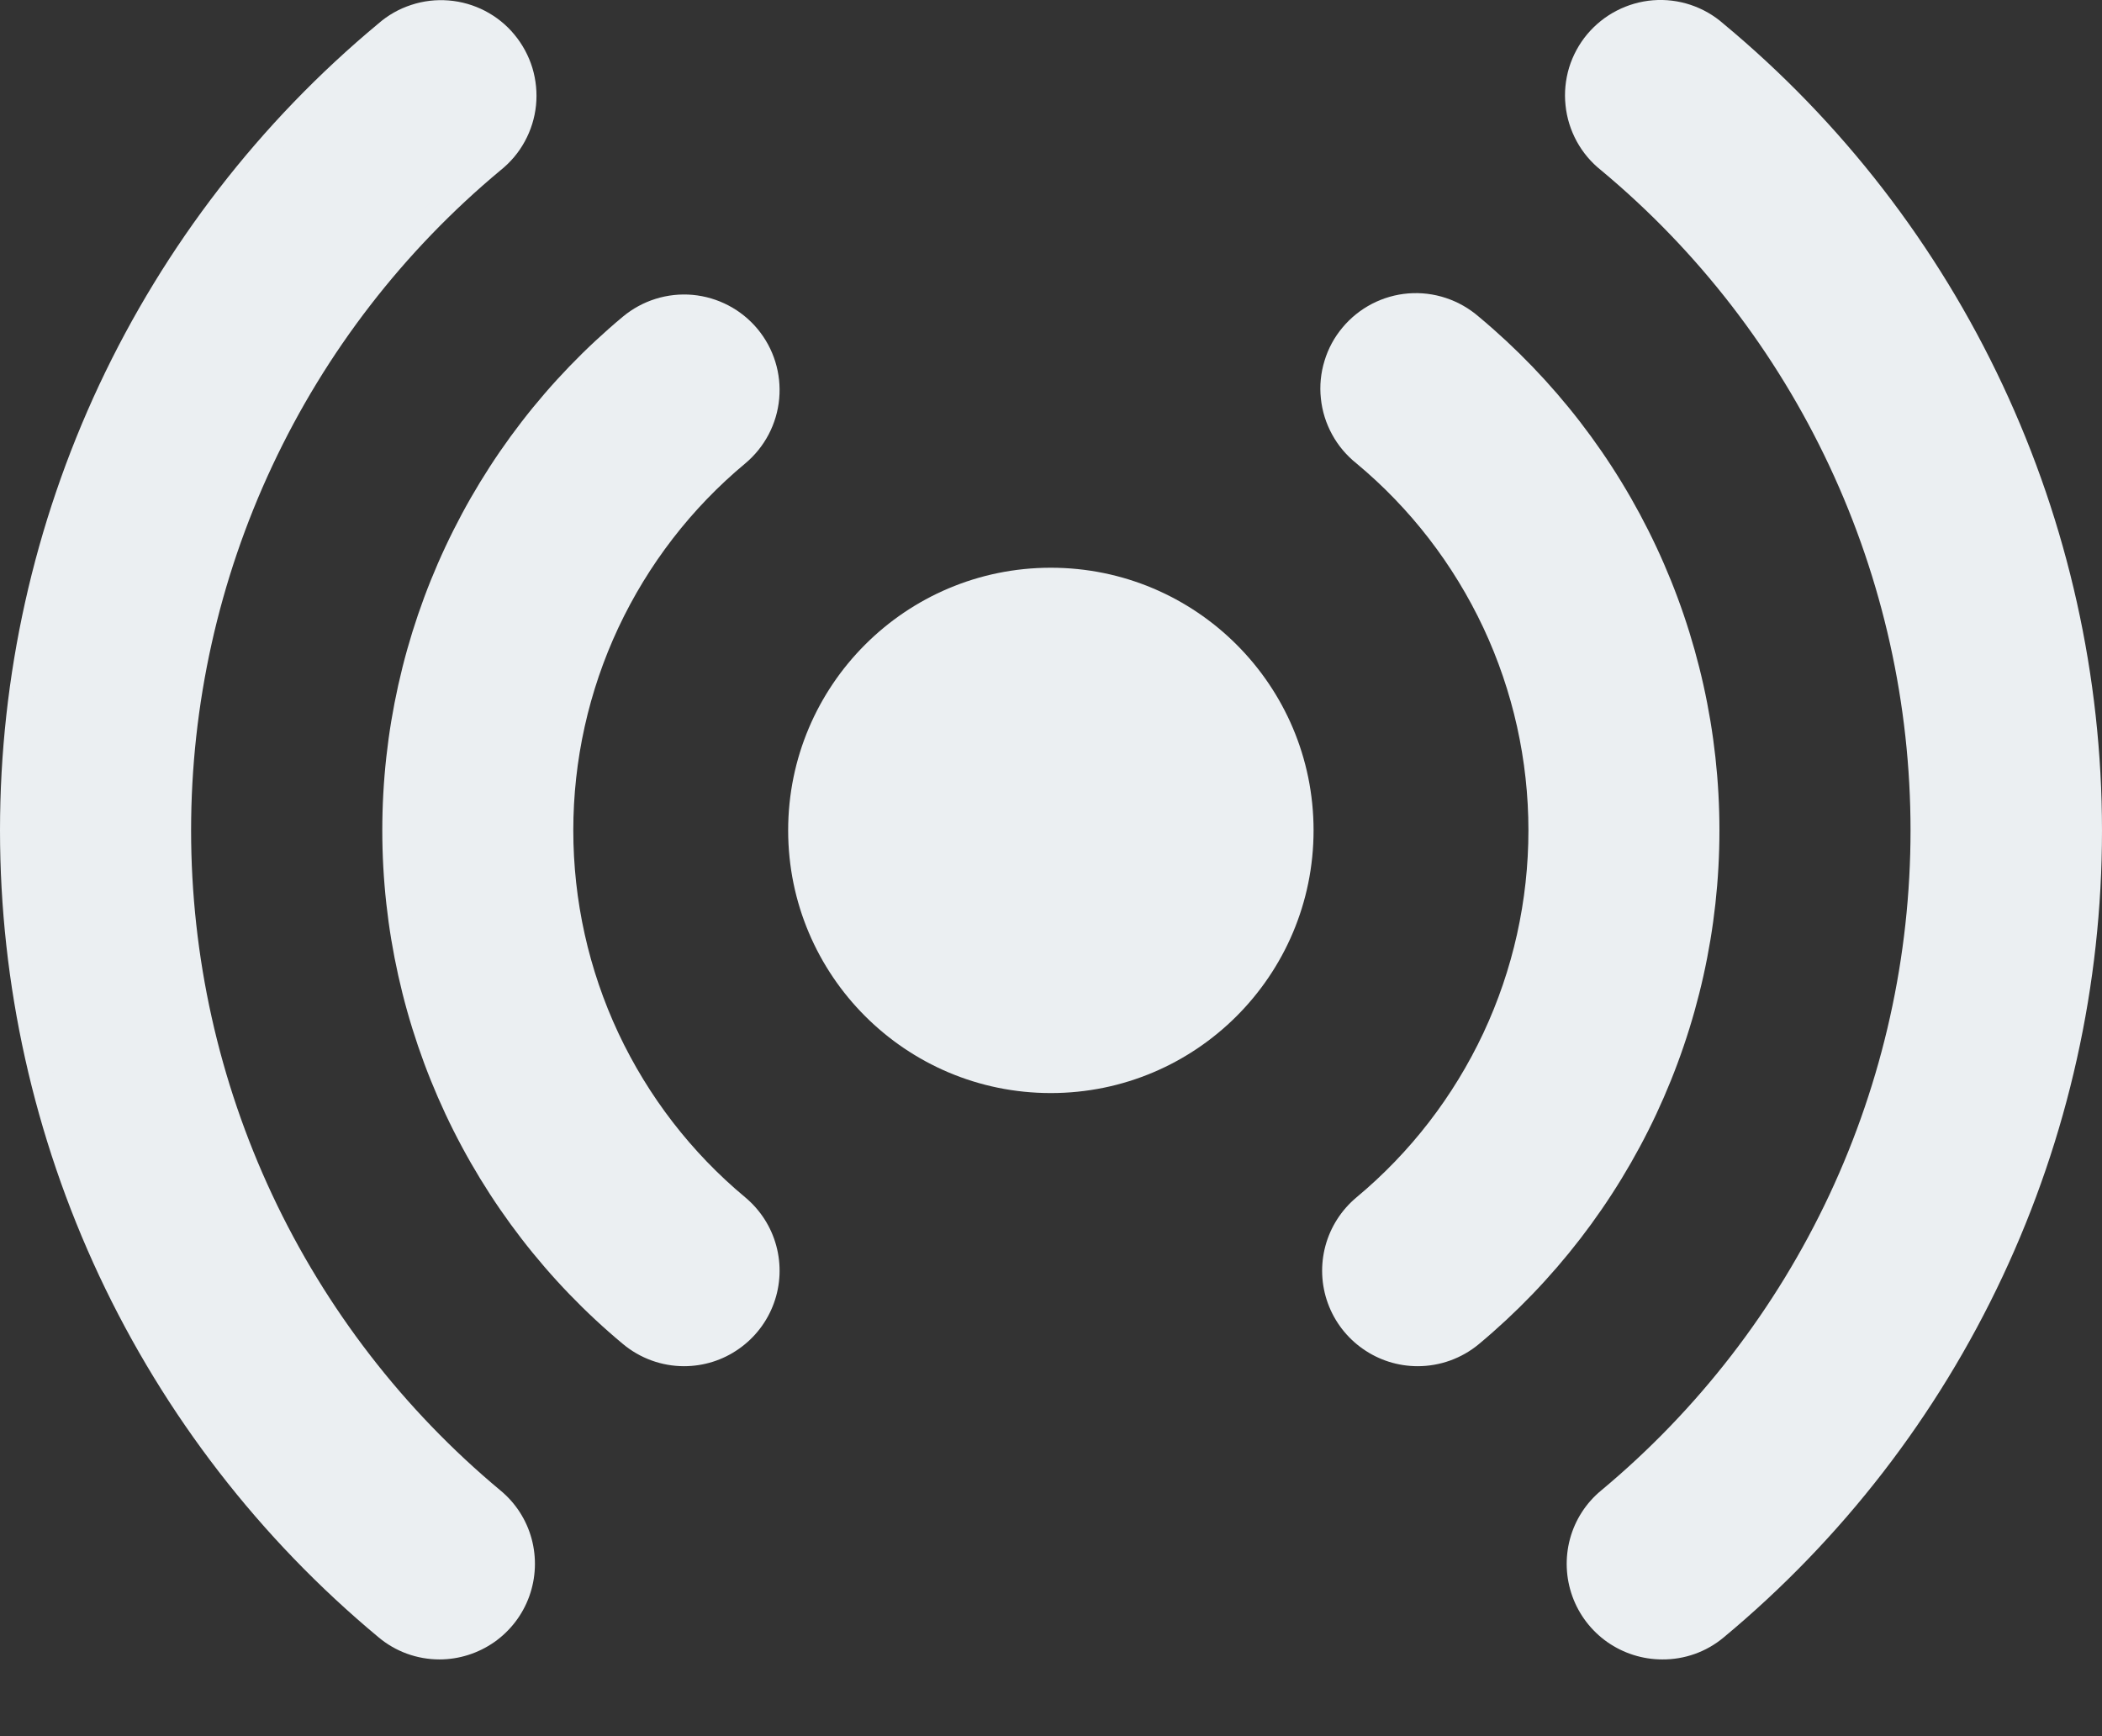
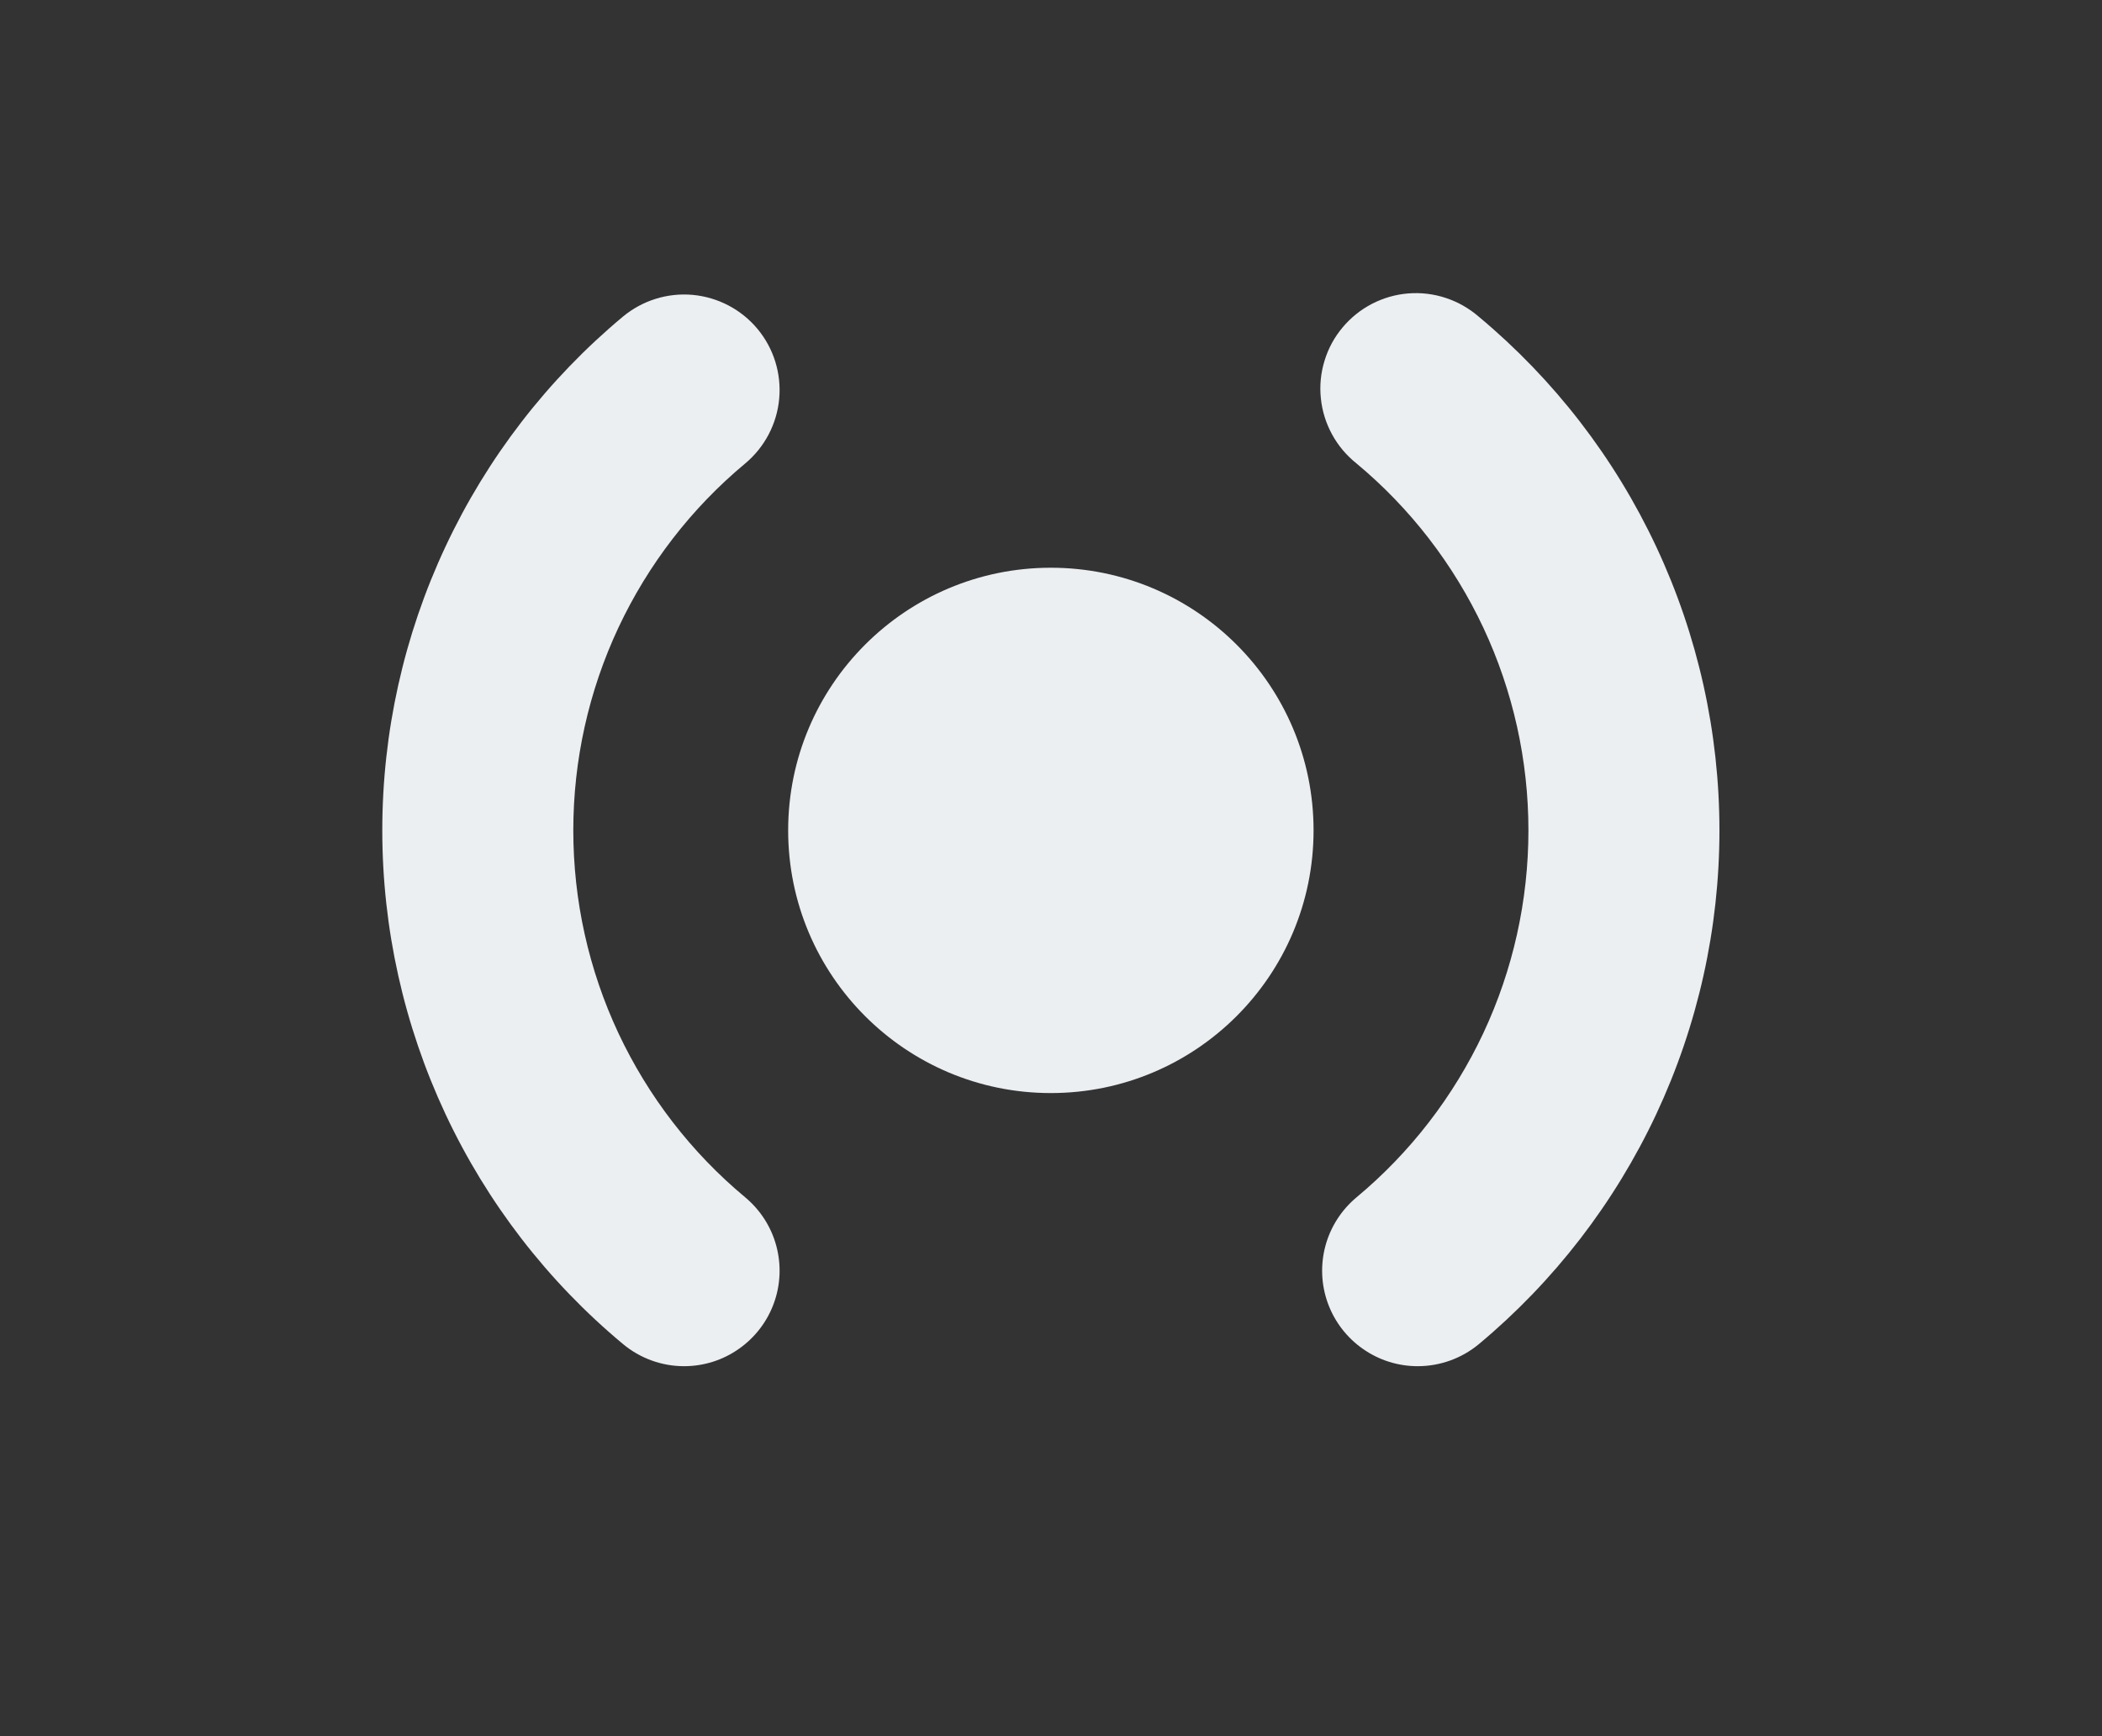
<svg xmlns="http://www.w3.org/2000/svg" width="23" height="19" viewBox="0 0 23 19" fill="none">
  <rect x="0" y="0" width="23" height="19" fill="#333333" stroke="none" />
  <path d="M11.498 11.962C13.086 11.962 14.373 10.675 14.373 9.087C14.373 7.5 13.086 6.213 11.498 6.213C9.911 6.213 8.624 7.5 8.624 9.087C8.624 10.675 9.911 11.962 11.498 11.962Z" fill="#EBEFF2" />
  <path d="M7.485 14.951C7.241 14.951 7.004 14.865 6.816 14.708C5.992 14.022 5.329 13.162 4.874 12.191C4.419 11.219 4.183 10.16 4.183 9.087C4.183 8.014 4.419 6.954 4.874 5.983C5.329 5.011 5.992 4.152 6.816 3.465C7.029 3.288 7.304 3.202 7.58 3.227C7.856 3.253 8.111 3.386 8.289 3.6C8.466 3.813 8.551 4.087 8.526 4.363C8.501 4.639 8.367 4.894 8.154 5.072C7.565 5.562 7.092 6.176 6.766 6.87C6.441 7.564 6.273 8.321 6.273 9.087C6.273 9.854 6.441 10.611 6.766 11.305C7.092 11.999 7.565 12.613 8.154 13.103C8.319 13.241 8.438 13.425 8.494 13.633C8.55 13.84 8.541 14.06 8.468 14.261C8.395 14.463 8.261 14.638 8.085 14.761C7.91 14.885 7.7 14.951 7.485 14.951Z" fill="#EBEFF2" />
  <path d="M7.484 14.69C7.301 14.69 7.123 14.626 6.982 14.509C6.187 13.847 5.548 13.018 5.109 12.081C4.67 11.144 4.442 10.122 4.442 9.087C4.442 8.053 4.67 7.031 5.109 6.094C5.548 5.157 6.187 4.328 6.982 3.666C7.061 3.6 7.153 3.55 7.251 3.52C7.349 3.489 7.453 3.478 7.555 3.488C7.658 3.497 7.757 3.526 7.849 3.574C7.94 3.622 8.021 3.688 8.086 3.767C8.152 3.846 8.202 3.937 8.233 4.036C8.263 4.134 8.274 4.237 8.265 4.34C8.255 4.442 8.226 4.542 8.178 4.633C8.13 4.724 8.065 4.805 7.986 4.871C7.367 5.386 6.87 6.031 6.529 6.759C6.187 7.488 6.01 8.283 6.01 9.087C6.01 9.892 6.187 10.687 6.529 11.415C6.87 12.144 7.367 12.789 7.986 13.304C8.109 13.407 8.198 13.546 8.24 13.701C8.282 13.857 8.275 14.021 8.221 14.173C8.166 14.324 8.066 14.455 7.934 14.547C7.802 14.64 7.645 14.69 7.484 14.69Z" fill="#EBEFF2" />
-   <path d="M4.809 18.16C4.564 18.16 4.327 18.074 4.14 17.916C2.844 16.838 1.802 15.489 1.086 13.963C0.371 12.437 0 10.772 0 9.087C0 7.402 0.371 5.737 1.086 4.211C1.802 2.685 2.844 1.335 4.14 0.258C4.245 0.166 4.367 0.097 4.499 0.054C4.631 0.01 4.771 -0.006 4.909 0.005C5.048 0.016 5.183 0.055 5.307 0.119C5.43 0.183 5.54 0.271 5.628 0.378C5.717 0.485 5.784 0.609 5.825 0.742C5.865 0.875 5.879 1.015 5.865 1.153C5.851 1.291 5.809 1.426 5.742 1.548C5.676 1.67 5.585 1.777 5.476 1.864C4.417 2.746 3.564 3.85 2.979 5.099C2.394 6.347 2.091 7.709 2.091 9.087C2.091 10.466 2.394 11.828 2.979 13.076C3.564 14.324 4.417 15.429 5.476 16.311C5.642 16.448 5.761 16.633 5.817 16.84C5.873 17.048 5.864 17.267 5.791 17.47C5.718 17.672 5.585 17.846 5.409 17.97C5.233 18.093 5.023 18.16 4.809 18.16Z" fill="#EBEFF2" />
-   <path d="M4.809 17.898C4.626 17.899 4.449 17.834 4.308 17.716C3.042 16.663 2.024 15.344 1.324 13.853C0.625 12.361 0.263 10.734 0.263 9.087C0.263 7.44 0.625 5.813 1.324 4.322C2.024 2.831 3.042 1.512 4.308 0.458C4.469 0.325 4.675 0.261 4.882 0.281C5.09 0.3 5.281 0.401 5.414 0.561C5.547 0.721 5.611 0.928 5.591 1.135C5.572 1.342 5.471 1.534 5.311 1.666C4.222 2.573 3.345 3.708 2.744 4.991C2.142 6.275 1.831 7.674 1.831 9.092C1.831 10.509 2.142 11.909 2.744 13.192C3.345 14.475 4.222 15.61 5.311 16.517C5.433 16.62 5.52 16.759 5.561 16.913C5.603 17.068 5.595 17.232 5.541 17.382C5.486 17.532 5.387 17.663 5.256 17.755C5.125 17.847 4.969 17.897 4.809 17.898Z" fill="#EBEFF2" />
  <path d="M15.512 14.951C15.297 14.951 15.088 14.885 14.912 14.761C14.736 14.638 14.602 14.463 14.529 14.261C14.456 14.06 14.447 13.84 14.503 13.633C14.559 13.426 14.678 13.241 14.843 13.103C15.432 12.613 15.905 11.999 16.231 11.305C16.556 10.611 16.724 9.854 16.724 9.087C16.724 8.321 16.556 7.564 16.231 6.87C15.905 6.176 15.432 5.562 14.843 5.072C14.734 4.985 14.643 4.878 14.576 4.755C14.509 4.633 14.467 4.499 14.453 4.36C14.438 4.221 14.452 4.081 14.493 3.948C14.533 3.815 14.6 3.691 14.69 3.584C14.779 3.477 14.889 3.389 15.012 3.325C15.136 3.261 15.271 3.222 15.41 3.211C15.549 3.2 15.689 3.217 15.821 3.261C15.954 3.305 16.076 3.375 16.181 3.466C17.005 4.153 17.668 5.012 18.123 5.984C18.578 6.955 18.814 8.015 18.814 9.088C18.814 10.161 18.578 11.22 18.123 12.192C17.668 13.163 17.005 14.023 16.181 14.71C15.993 14.866 15.756 14.951 15.512 14.951Z" fill="#EBEFF2" />
-   <path d="M15.512 14.69C15.351 14.69 15.194 14.64 15.062 14.547C14.93 14.455 14.83 14.324 14.775 14.173C14.72 14.021 14.713 13.857 14.755 13.701C14.797 13.546 14.886 13.407 15.01 13.304C15.628 12.789 16.126 12.144 16.467 11.415C16.808 10.687 16.985 9.892 16.985 9.087C16.985 8.283 16.808 7.488 16.467 6.759C16.126 6.031 15.628 5.386 15.01 4.871C14.85 4.738 14.75 4.547 14.731 4.34C14.712 4.133 14.776 3.927 14.909 3.767C15.042 3.607 15.233 3.507 15.44 3.488C15.647 3.469 15.854 3.533 16.013 3.666C16.808 4.328 17.448 5.157 17.887 6.094C18.326 7.031 18.553 8.053 18.553 9.087C18.553 10.122 18.326 11.144 17.887 12.081C17.448 13.018 16.808 13.847 16.013 14.509C15.873 14.626 15.695 14.69 15.512 14.69Z" fill="#EBEFF2" />
-   <path d="M18.188 18.16C17.973 18.16 17.763 18.093 17.587 17.97C17.411 17.846 17.278 17.672 17.205 17.47C17.132 17.267 17.123 17.048 17.179 16.84C17.235 16.633 17.354 16.448 17.52 16.311C18.579 15.429 19.432 14.324 20.017 13.076C20.602 11.828 20.905 10.466 20.905 9.087C20.905 7.709 20.602 6.347 20.017 5.099C19.432 3.85 18.579 2.746 17.52 1.864C17.41 1.777 17.32 1.67 17.253 1.548C17.186 1.425 17.144 1.291 17.13 1.152C17.115 1.014 17.129 0.874 17.169 0.74C17.21 0.607 17.277 0.483 17.366 0.376C17.456 0.269 17.565 0.181 17.689 0.117C17.813 0.053 17.948 0.014 18.087 0.003C18.226 -0.008 18.366 0.009 18.498 0.053C18.63 0.097 18.753 0.167 18.857 0.259C20.154 1.336 21.197 2.686 21.913 4.213C22.629 5.739 23 7.405 23 9.091C23 10.777 22.629 12.442 21.913 13.968C21.197 15.495 20.154 16.845 18.857 17.922C18.669 18.078 18.432 18.162 18.188 18.16Z" fill="#EBEFF2" />
-   <path d="M18.186 17.898C18.025 17.898 17.868 17.849 17.736 17.756C17.604 17.664 17.504 17.533 17.45 17.381C17.395 17.23 17.388 17.065 17.43 16.91C17.472 16.754 17.561 16.616 17.684 16.512C18.774 15.606 19.65 14.471 20.252 13.188C20.853 11.904 21.165 10.505 21.165 9.087C21.165 7.67 20.853 6.27 20.252 4.987C19.65 3.704 18.774 2.569 17.684 1.662C17.525 1.529 17.424 1.338 17.406 1.132C17.387 0.925 17.451 0.719 17.584 0.559C17.717 0.399 17.907 0.299 18.114 0.28C18.321 0.261 18.527 0.325 18.687 0.458C19.953 1.512 20.972 2.831 21.671 4.322C22.37 5.813 22.733 7.44 22.733 9.087C22.733 10.735 22.37 12.361 21.671 13.853C20.972 15.344 19.953 16.663 18.687 17.717C18.547 17.834 18.369 17.899 18.186 17.898Z" fill="#EBEFF2" />
</svg>